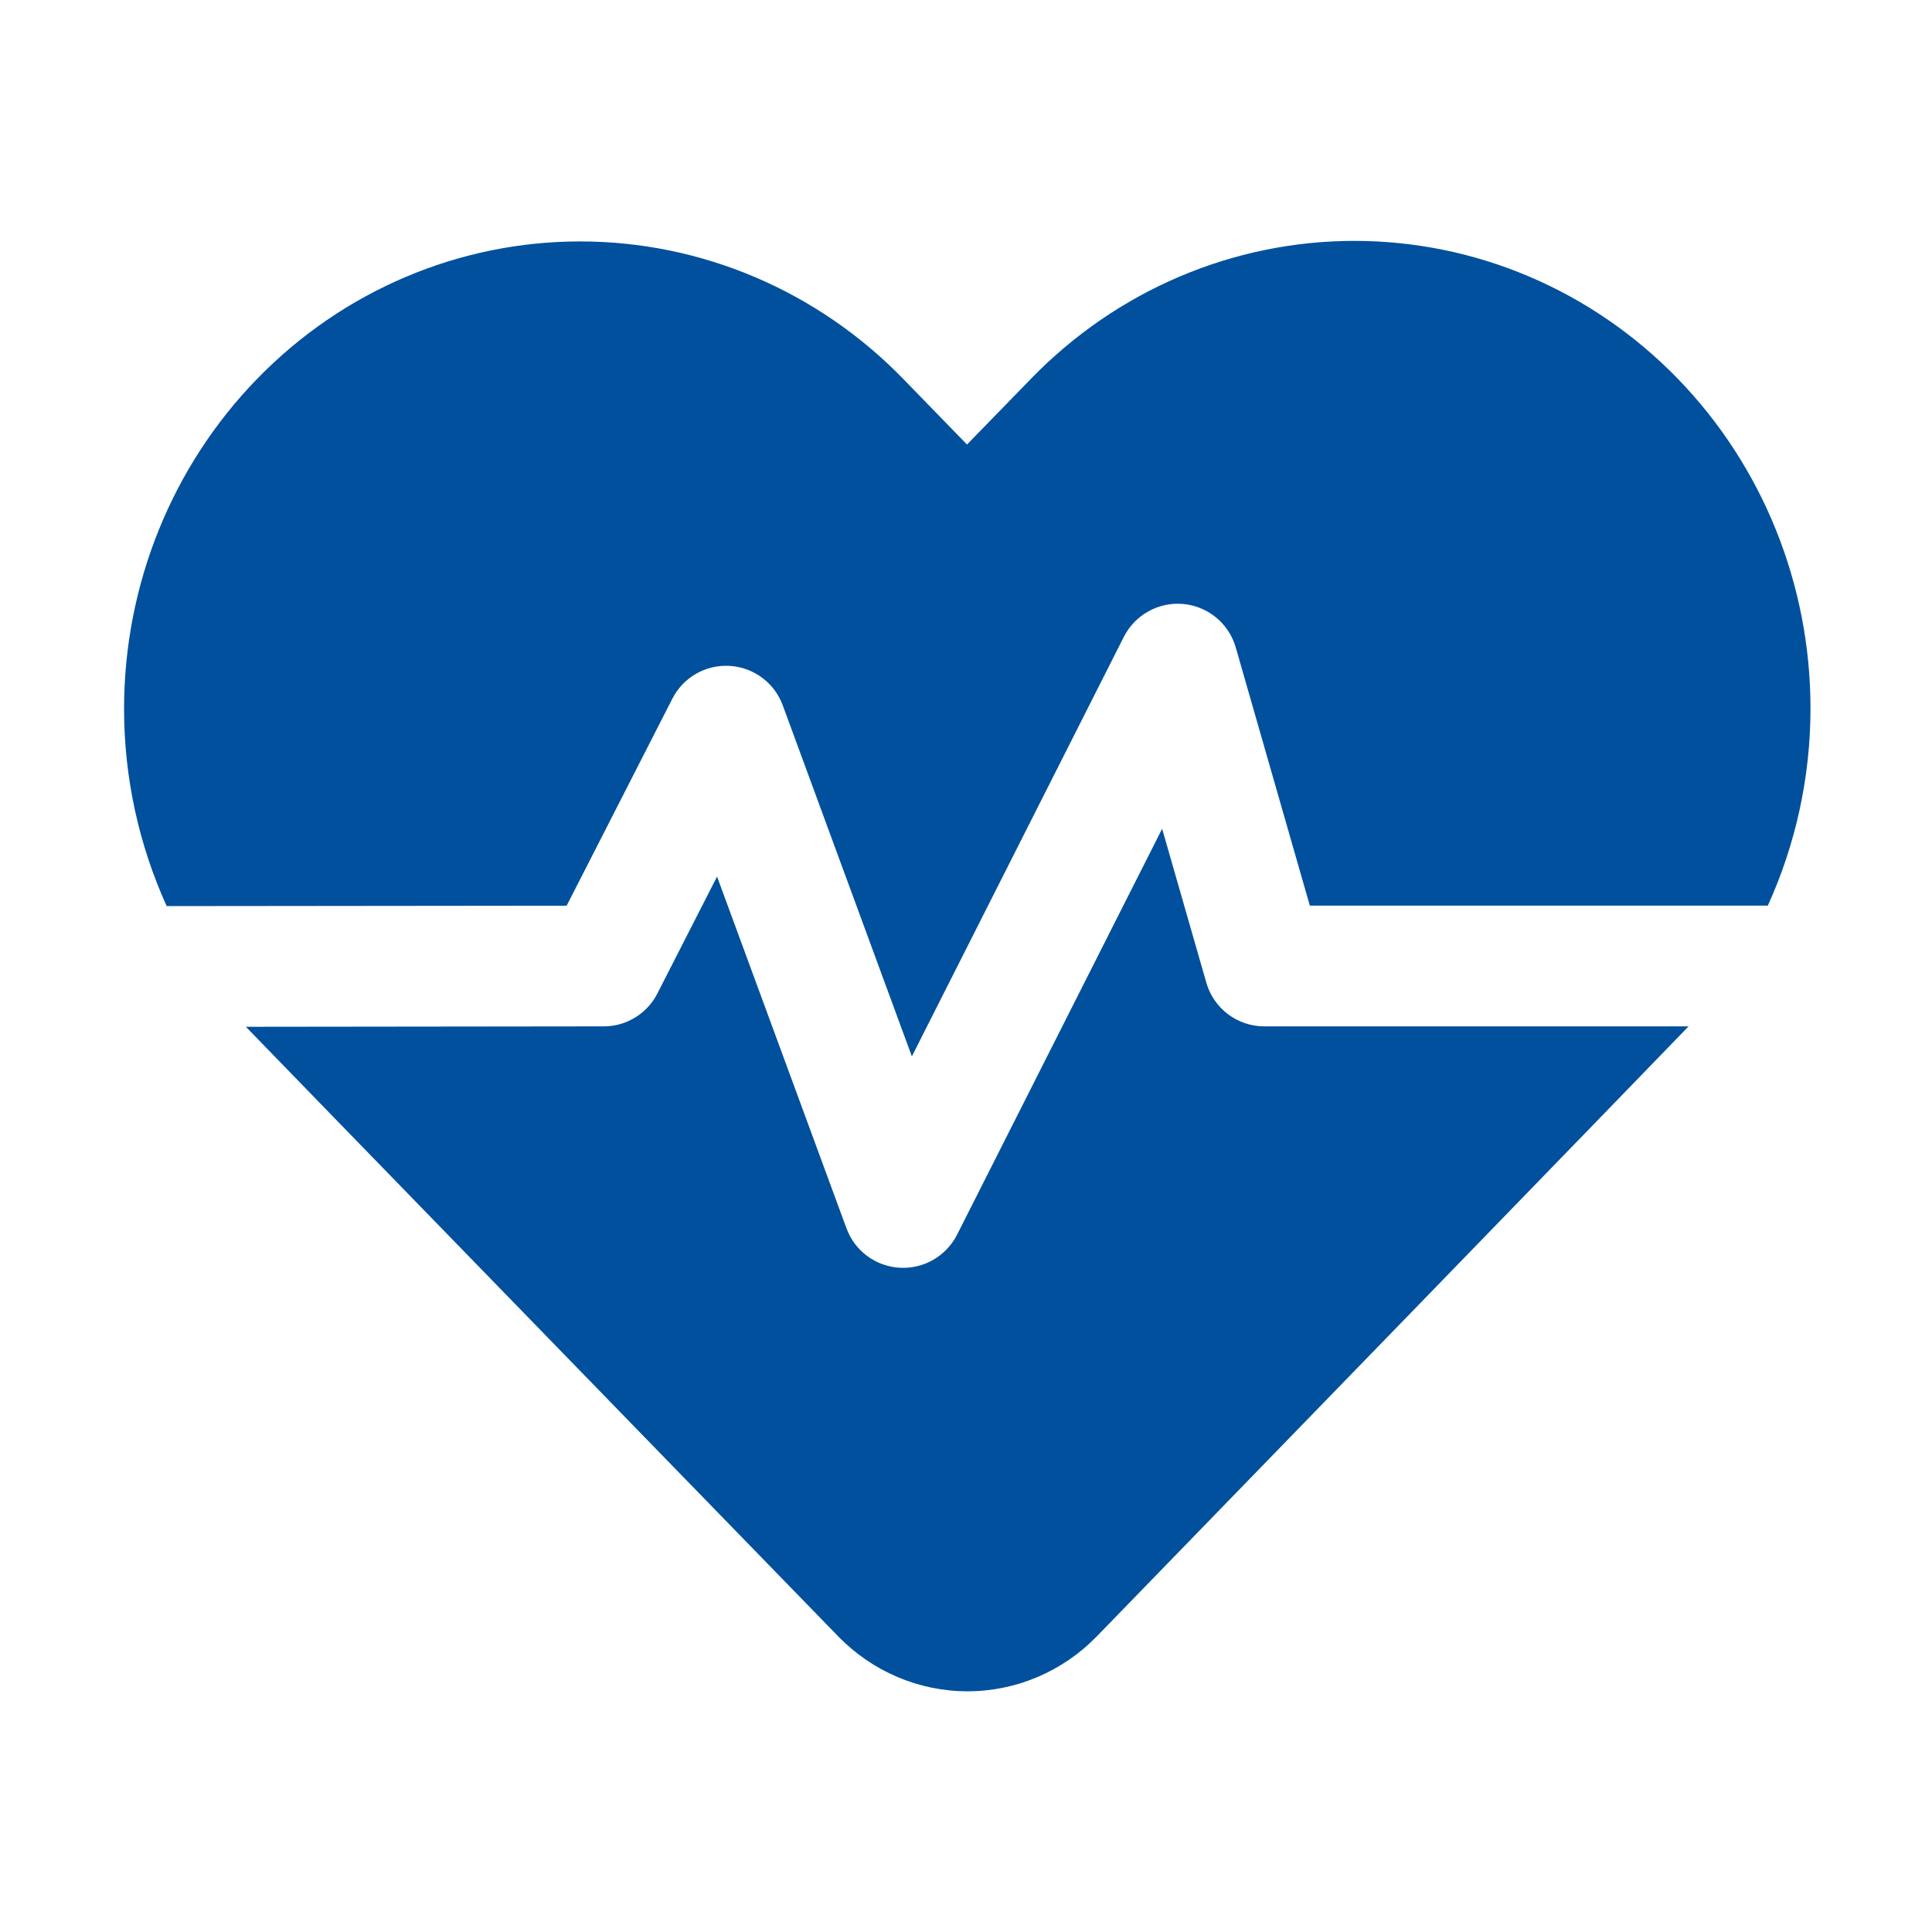
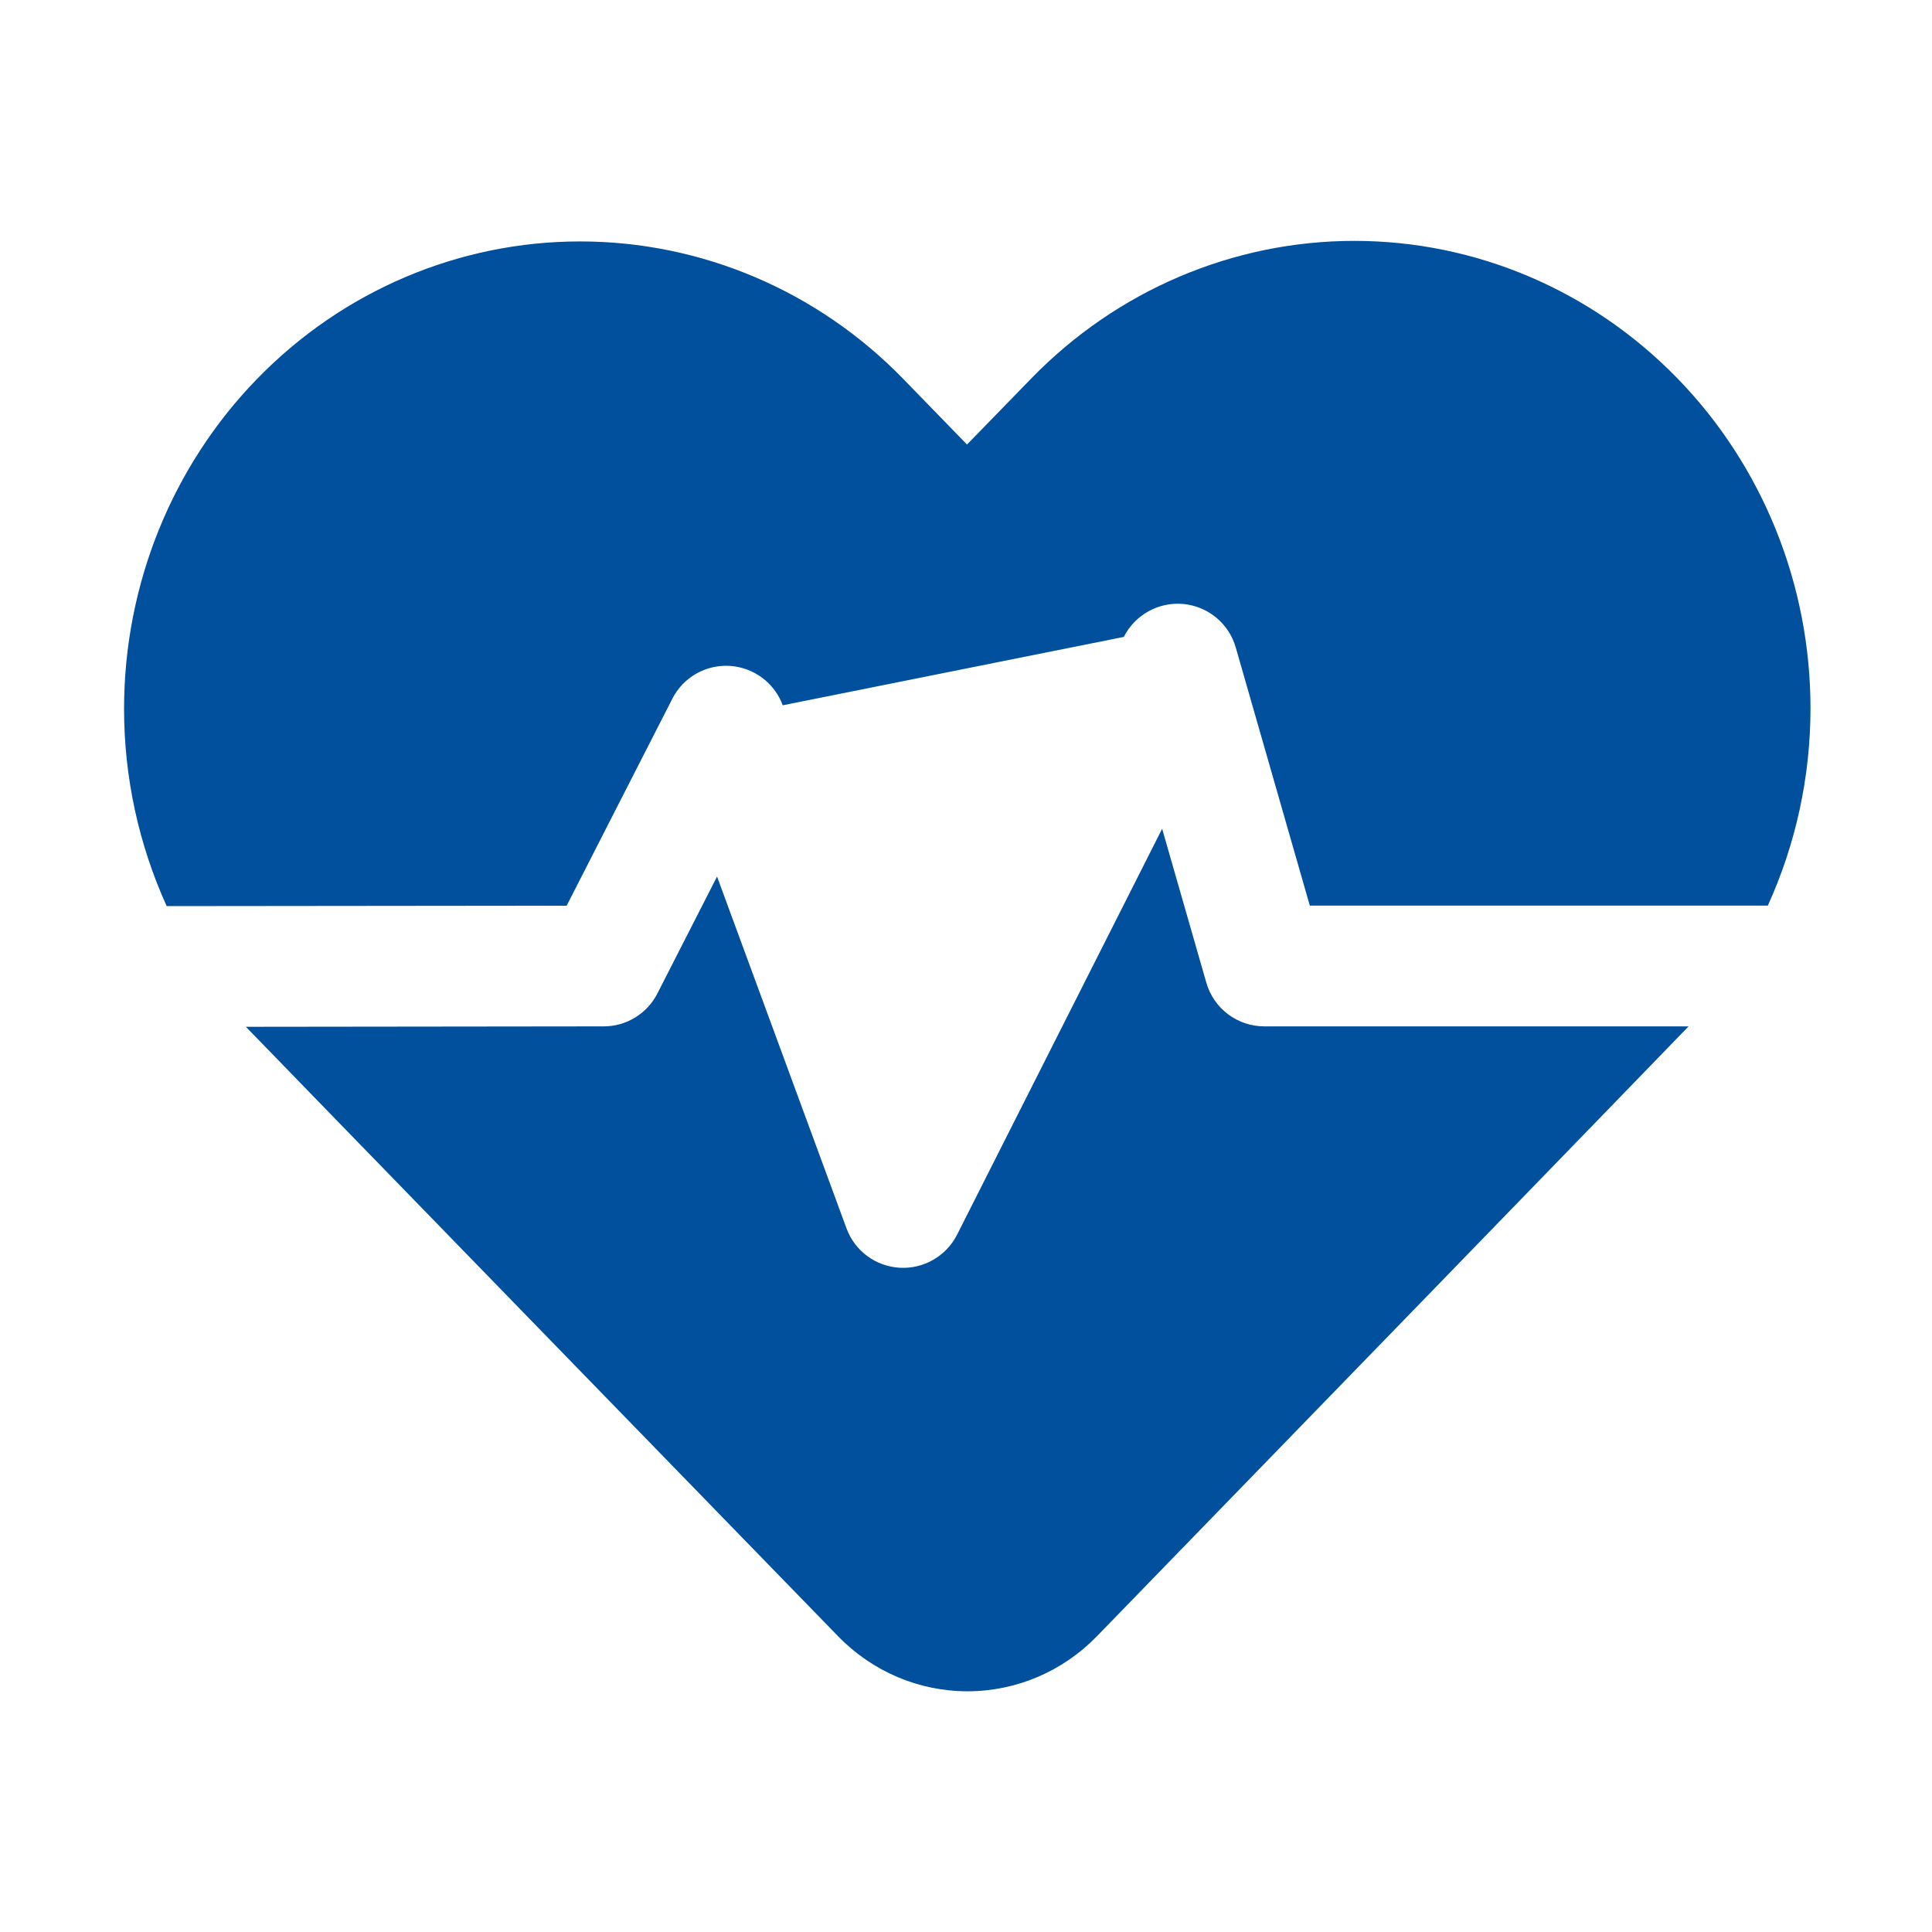
<svg xmlns="http://www.w3.org/2000/svg" width="56" height="56" viewBox="0 0 56 56" fill="none">
-   <path fill-rule="evenodd" clip-rule="evenodd" d="M7.127 29.762C7.232 29.878 24.293 47.428 24.293 47.428C25.287 48.452 26.638 49.023 28.043 49.023C29.45 49.023 30.799 48.452 31.794 47.428C34.844 44.292 48.84 29.865 48.944 29.75H36.648C35.867 29.75 35.181 29.234 34.966 28.483L33.685 24.022L27.741 35.789C27.425 36.41 26.773 36.787 26.076 36.746C25.381 36.706 24.776 36.258 24.536 35.604L20.784 25.408L19.055 28.796C18.758 29.381 18.156 29.75 17.5 29.75L7.127 29.762ZM4.831 26.264L16.425 26.252L19.488 20.253C19.802 19.633 20.455 19.26 21.15 19.301C21.845 19.343 22.448 19.791 22.688 20.443L26.431 30.62L32.574 18.461C32.9 17.818 33.586 17.44 34.301 17.507C35.019 17.575 35.621 18.076 35.819 18.767L37.966 26.25H51.241C52.048 24.475 52.478 22.526 52.478 20.531C52.478 16.943 51.089 13.505 48.623 10.969C46.14 8.414 42.77 6.982 39.257 6.982C35.747 6.982 32.376 8.414 29.893 10.969L28.029 12.885L26.181 10.983C23.698 8.428 20.328 6.998 16.815 6.998C13.303 6.998 9.934 8.428 7.451 10.983C4.985 13.519 3.596 16.957 3.596 20.545C3.596 22.54 4.026 24.489 4.831 26.264Z" fill="#00509D" />
+   <path fill-rule="evenodd" clip-rule="evenodd" d="M7.127 29.762C7.232 29.878 24.293 47.428 24.293 47.428C25.287 48.452 26.638 49.023 28.043 49.023C29.45 49.023 30.799 48.452 31.794 47.428C34.844 44.292 48.84 29.865 48.944 29.75H36.648C35.867 29.75 35.181 29.234 34.966 28.483L33.685 24.022L27.741 35.789C27.425 36.41 26.773 36.787 26.076 36.746C25.381 36.706 24.776 36.258 24.536 35.604L20.784 25.408L19.055 28.796C18.758 29.381 18.156 29.75 17.5 29.75L7.127 29.762ZM4.831 26.264L16.425 26.252L19.488 20.253C19.802 19.633 20.455 19.26 21.15 19.301C21.845 19.343 22.448 19.791 22.688 20.443L32.574 18.461C32.9 17.818 33.586 17.44 34.301 17.507C35.019 17.575 35.621 18.076 35.819 18.767L37.966 26.25H51.241C52.048 24.475 52.478 22.526 52.478 20.531C52.478 16.943 51.089 13.505 48.623 10.969C46.14 8.414 42.77 6.982 39.257 6.982C35.747 6.982 32.376 8.414 29.893 10.969L28.029 12.885L26.181 10.983C23.698 8.428 20.328 6.998 16.815 6.998C13.303 6.998 9.934 8.428 7.451 10.983C4.985 13.519 3.596 16.957 3.596 20.545C3.596 22.54 4.026 24.489 4.831 26.264Z" fill="#00509D" />
</svg>